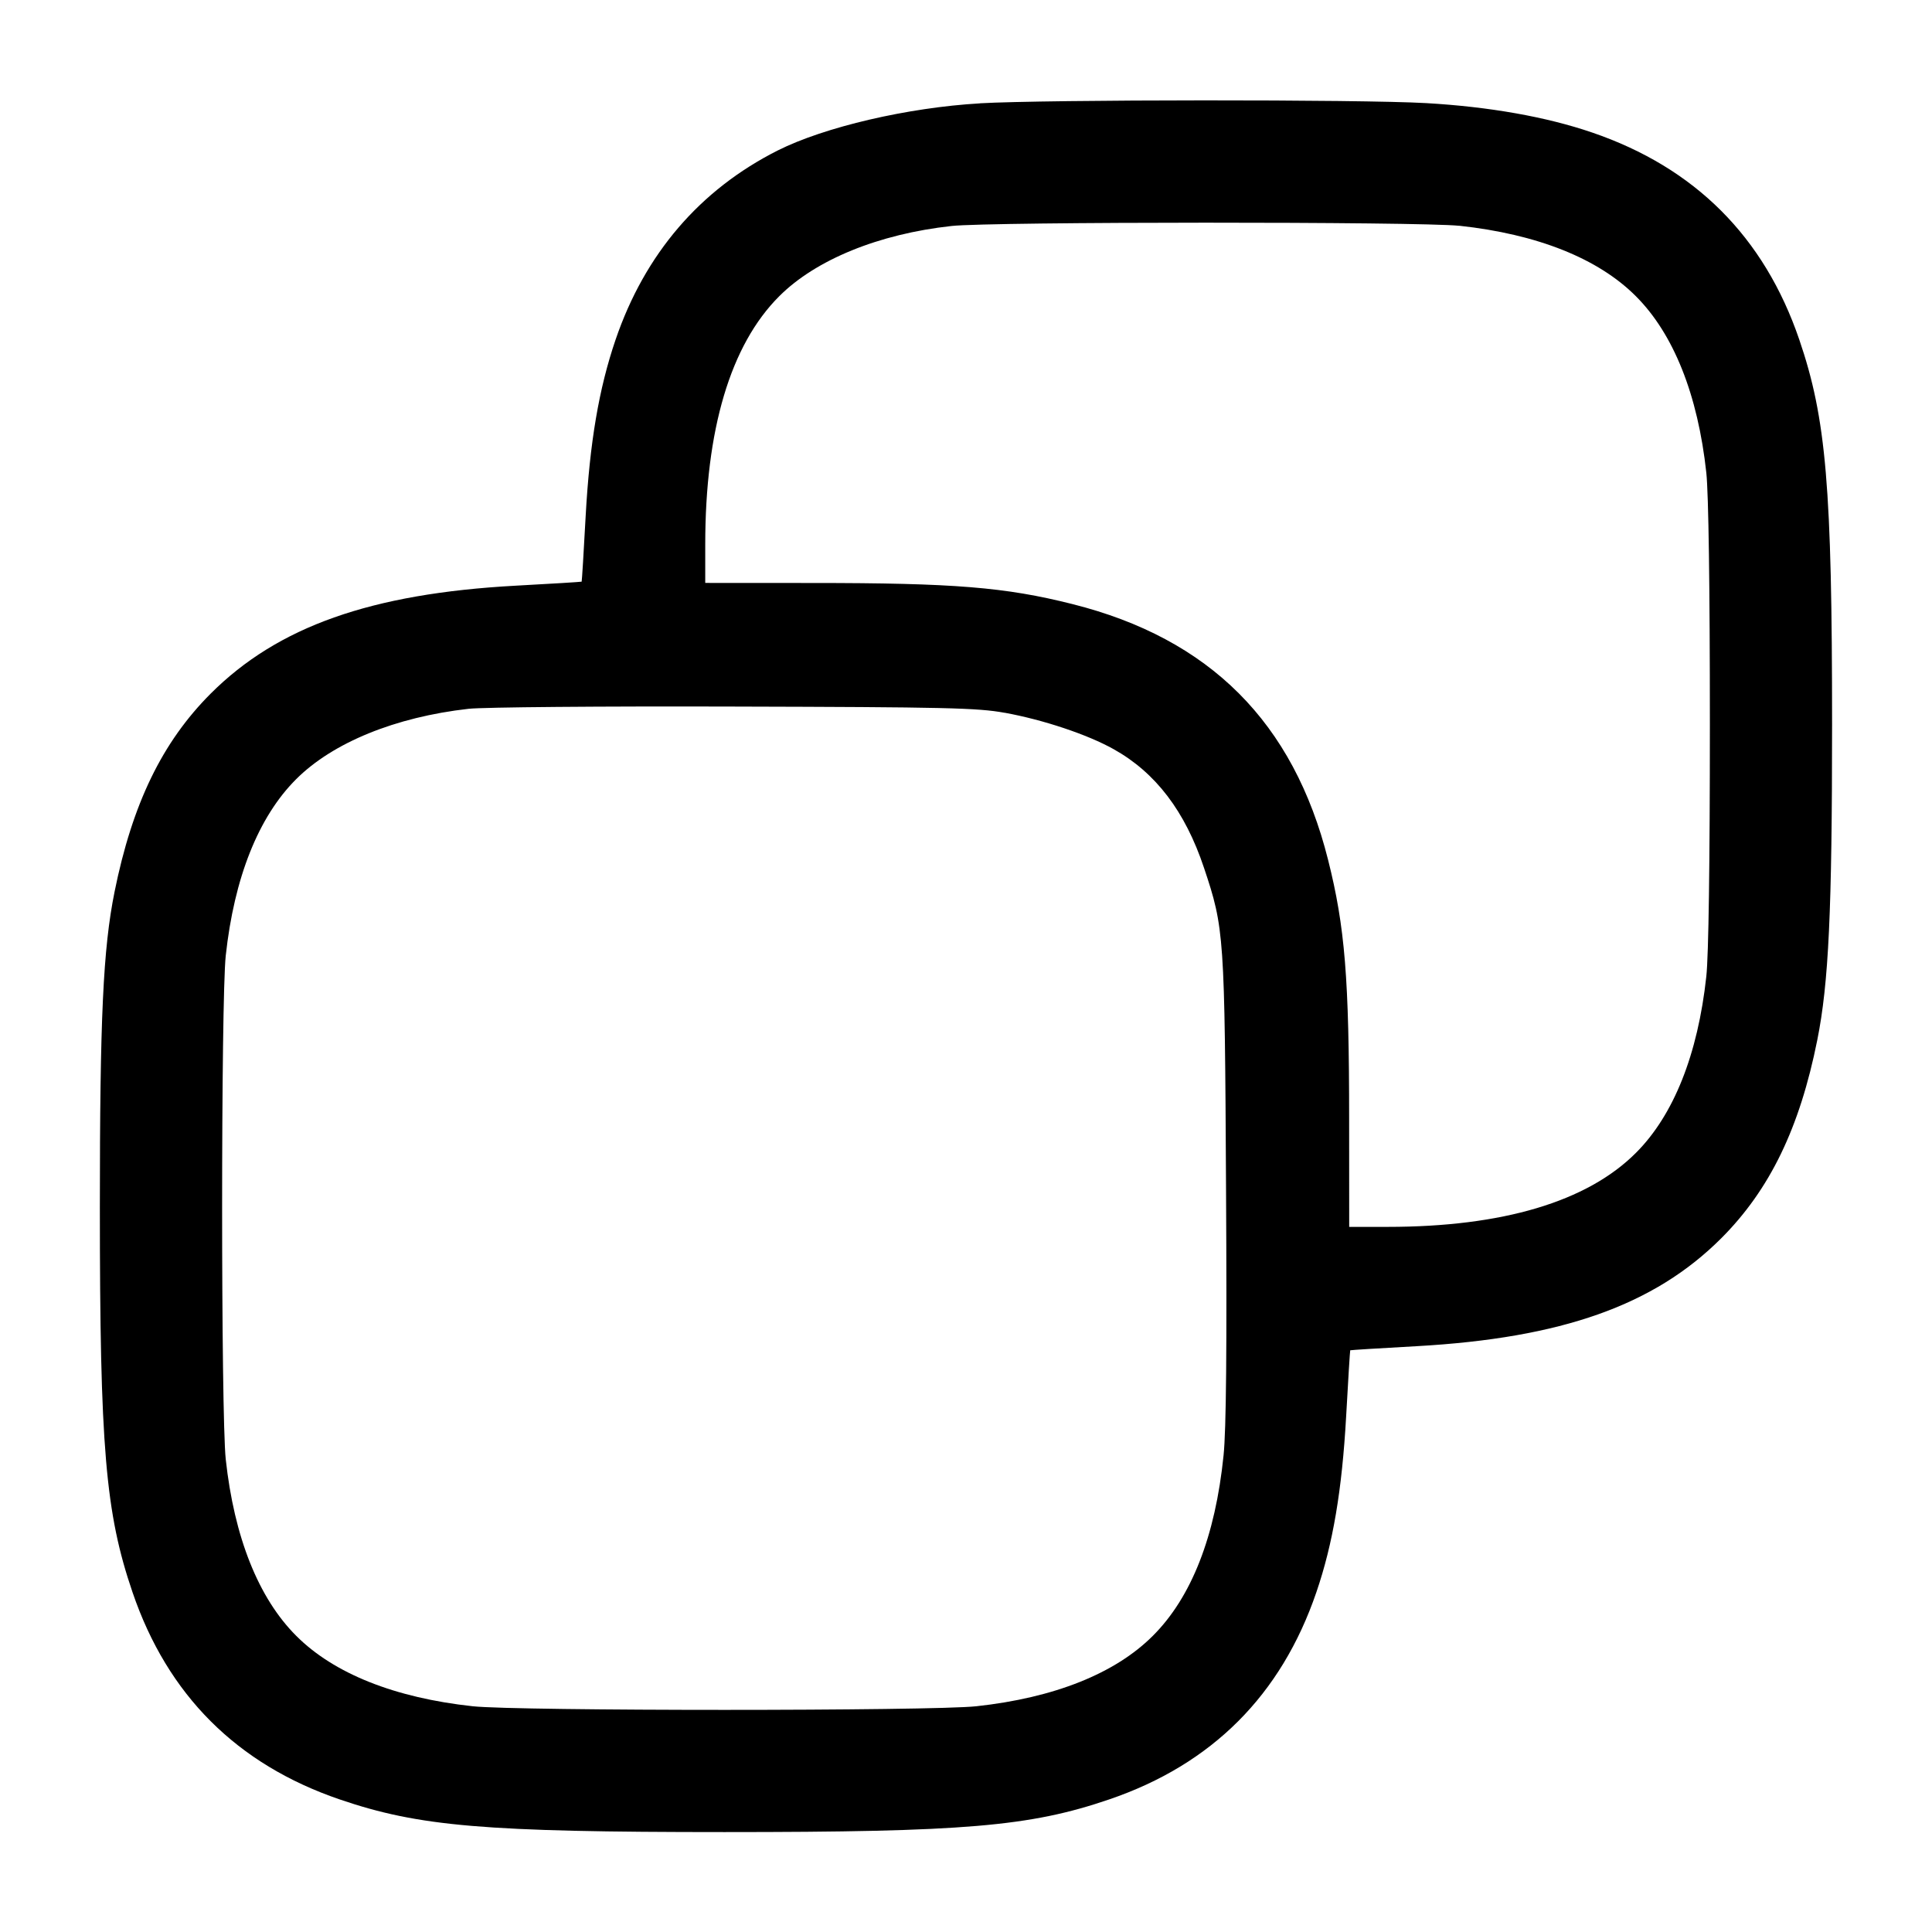
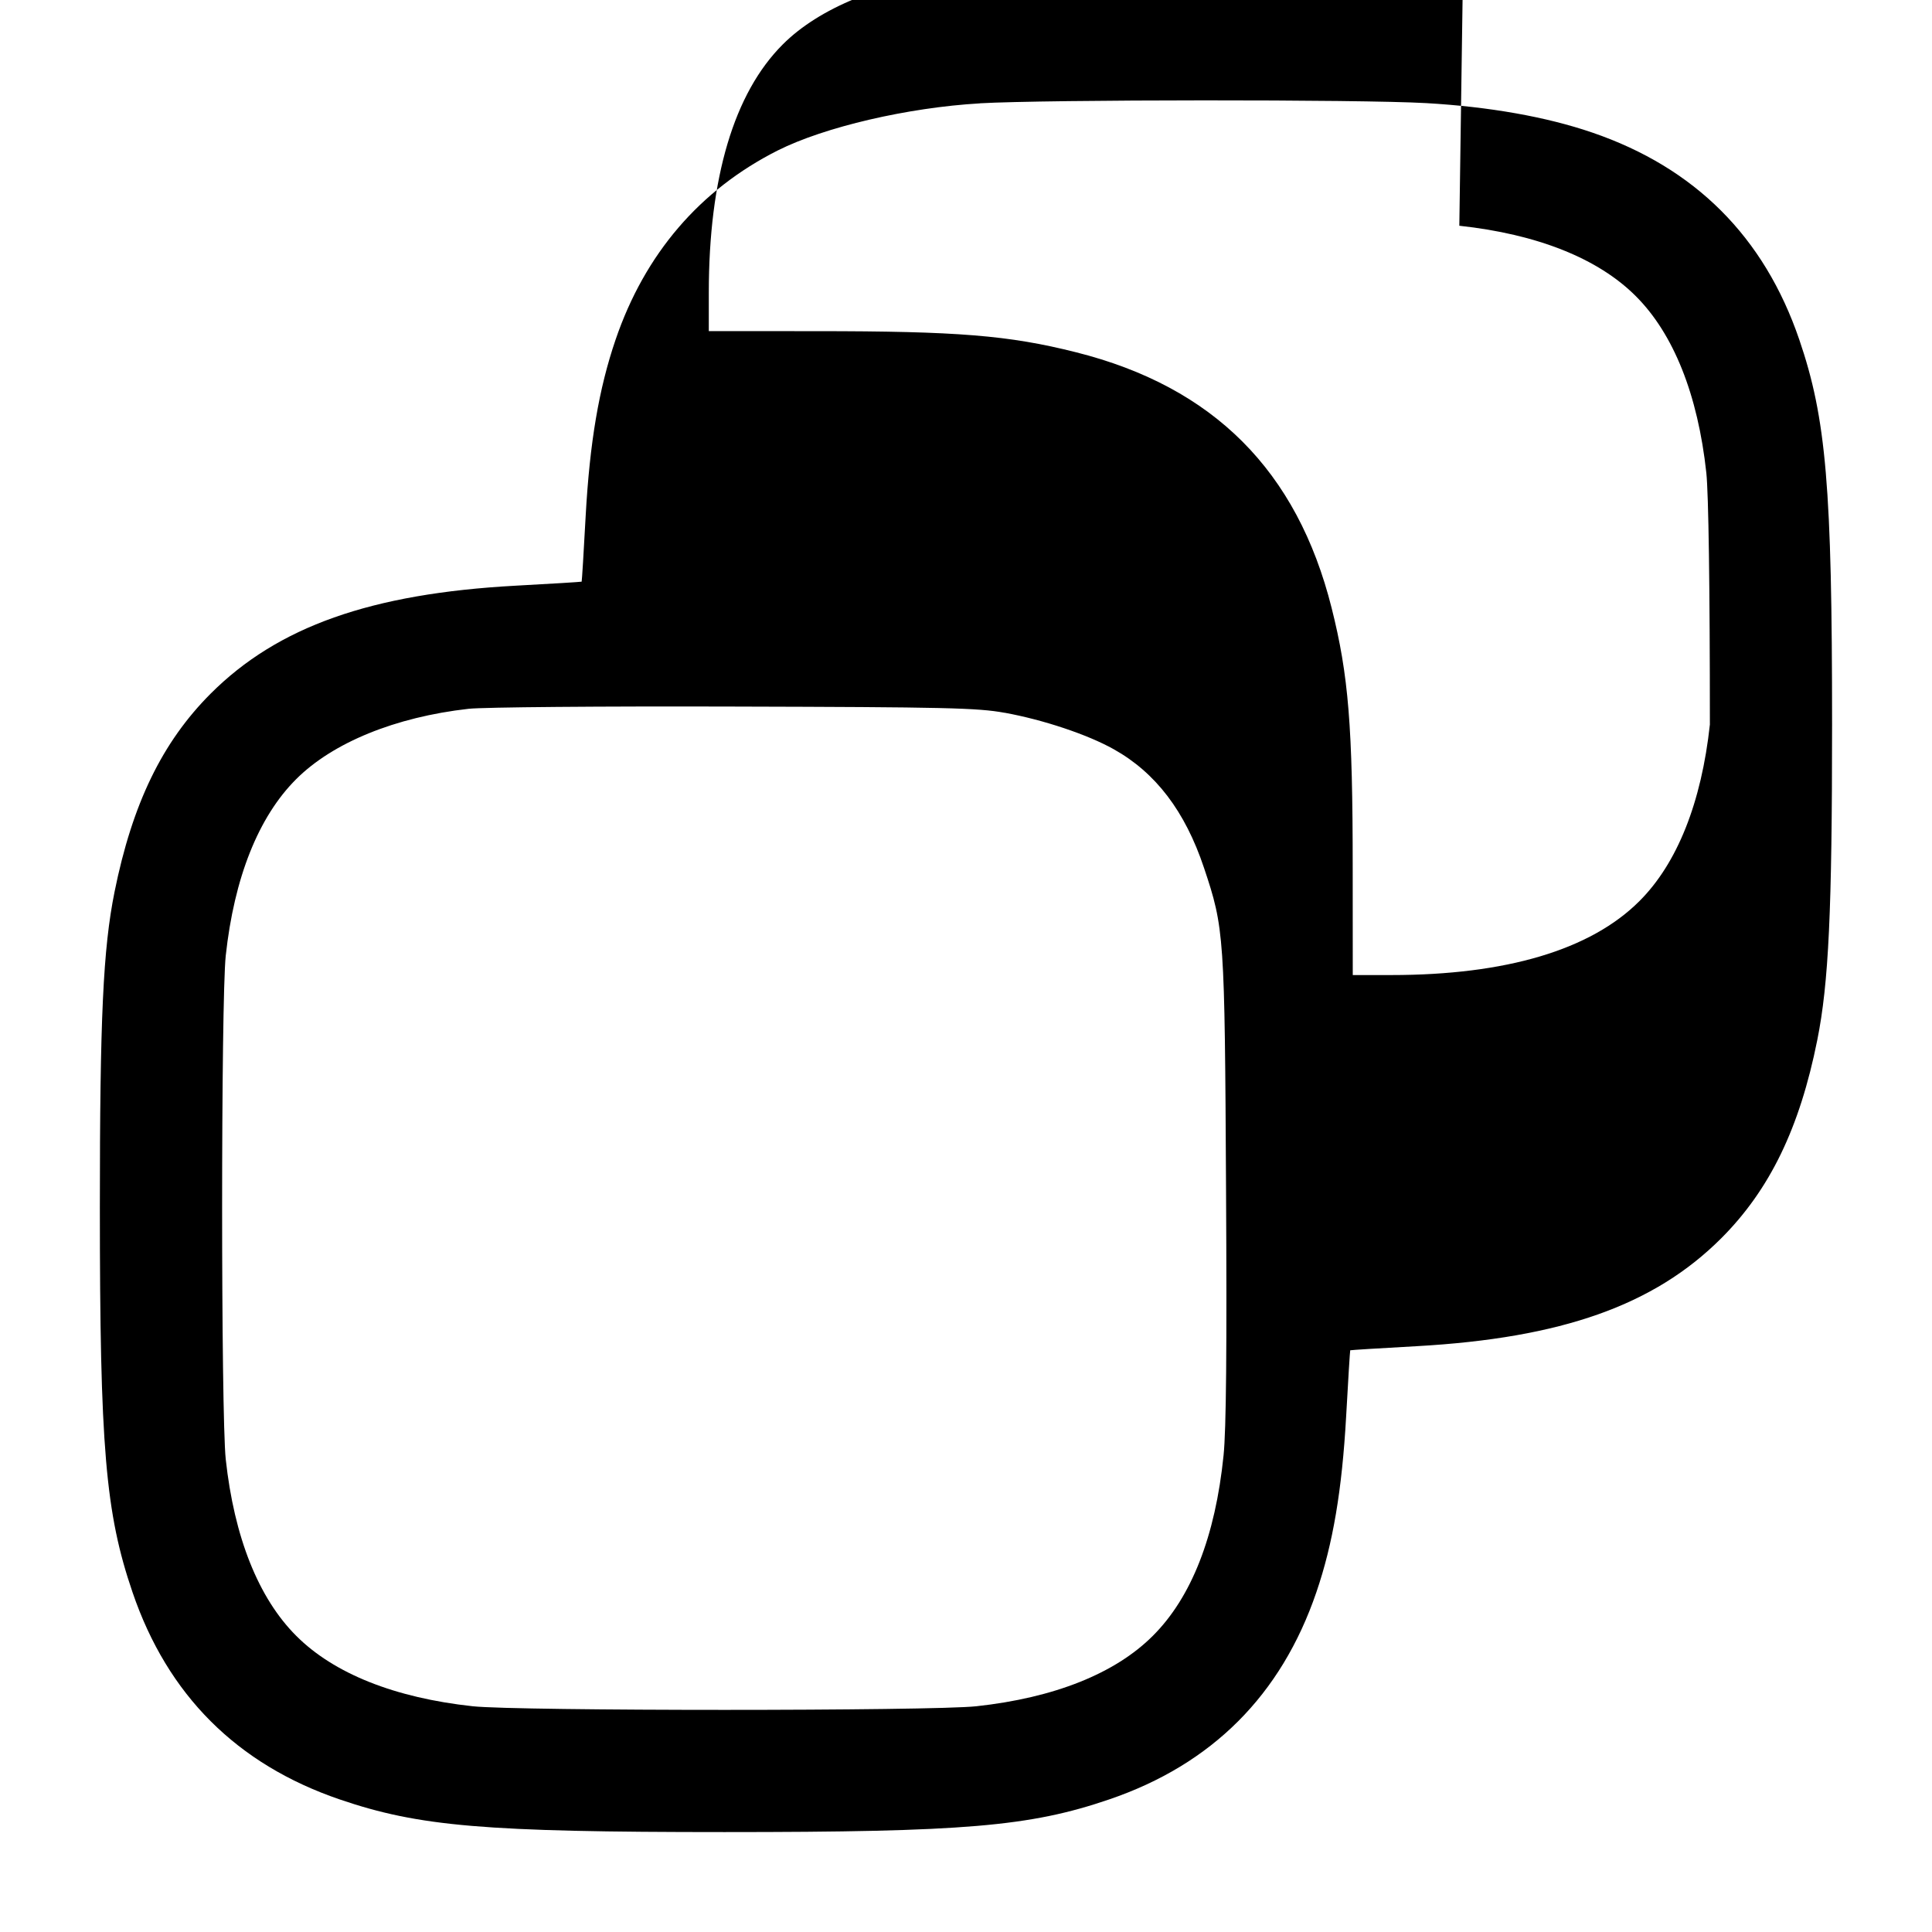
<svg xmlns="http://www.w3.org/2000/svg" version="1.1" width="32" height="32" viewBox="0 0 32 32">
  <title>copy</title>
-   <path d="M16.231 1.712c-1.195 0.069-2.575 0.391-3.351 0.781-1.289 0.651-2.199 1.712-2.684 3.133-0.277 0.811-0.428 1.704-0.495 2.911-0.032 0.599-0.063 1.093-0.067 1.097s-0.499 0.035-1.097 0.067c-2.392 0.131-3.937 0.677-5.048 1.788-0.803 0.804-1.297 1.823-1.592 3.284-0.189 0.94-0.243 2.080-0.243 5.227 0 3.972 0.092 5.059 0.541 6.373 0.581 1.703 1.728 2.849 3.431 3.431 1.315 0.449 2.401 0.541 6.373 0.541s5.059-0.092 6.373-0.541c1.703-0.581 2.849-1.728 3.431-3.431 0.275-0.803 0.425-1.695 0.493-2.907 0.033-0.601 0.064-1.097 0.068-1.101s0.5-0.035 1.101-0.068c2.403-0.135 3.933-0.677 5.044-1.787 0.804-0.805 1.299-1.825 1.591-3.284 0.189-0.944 0.245-2.136 0.245-5.227 0-3.929-0.097-5.068-0.543-6.373-0.581-1.703-1.728-2.849-3.431-3.431-0.759-0.26-1.704-0.427-2.747-0.487-1.084-0.063-6.285-0.060-7.396 0.003zM24.171 3.739c1.291 0.14 2.3 0.541 2.924 1.167 0.625 0.624 1.027 1.633 1.167 2.924 0.037 0.345 0.059 1.887 0.059 4.171s-0.021 3.825-0.059 4.171c-0.14 1.291-0.541 2.3-1.167 2.924-0.807 0.808-2.209 1.225-4.111 1.225h-0.637l-0.001-1.773c0-2.347-0.069-3.195-0.349-4.307-0.572-2.277-1.959-3.664-4.236-4.236-1.112-0.28-1.96-0.349-4.307-0.349l-1.773-0.001v-0.637c0-1.901 0.417-3.304 1.225-4.111 0.604-0.605 1.649-1.032 2.855-1.164 0.645-0.072 7.752-0.073 8.411-0.003zM16.639 11.805c0.643 0.117 1.373 0.361 1.807 0.604 0.695 0.388 1.183 1.028 1.496 1.965 0.336 1.004 0.343 1.109 0.365 5.305 0.015 2.671 0.003 3.997-0.041 4.427-0.136 1.34-0.532 2.351-1.171 2.988-0.624 0.625-1.633 1.027-2.924 1.167-0.743 0.080-7.599 0.080-8.341 0-1.291-0.14-2.3-0.541-2.924-1.167-0.625-0.624-1.027-1.633-1.167-2.924-0.080-0.743-0.080-7.599 0-8.341 0.14-1.291 0.541-2.3 1.167-2.924 0.604-0.604 1.64-1.028 2.855-1.165 0.235-0.027 2.215-0.044 4.4-0.037 3.501 0.009 4.033 0.021 4.479 0.103z" />
+   <path d="M16.231 1.712c-1.195 0.069-2.575 0.391-3.351 0.781-1.289 0.651-2.199 1.712-2.684 3.133-0.277 0.811-0.428 1.704-0.495 2.911-0.032 0.599-0.063 1.093-0.067 1.097s-0.499 0.035-1.097 0.067c-2.392 0.131-3.937 0.677-5.048 1.788-0.803 0.804-1.297 1.823-1.592 3.284-0.189 0.94-0.243 2.080-0.243 5.227 0 3.972 0.092 5.059 0.541 6.373 0.581 1.703 1.728 2.849 3.431 3.431 1.315 0.449 2.401 0.541 6.373 0.541s5.059-0.092 6.373-0.541c1.703-0.581 2.849-1.728 3.431-3.431 0.275-0.803 0.425-1.695 0.493-2.907 0.033-0.601 0.064-1.097 0.068-1.101s0.5-0.035 1.101-0.068c2.403-0.135 3.933-0.677 5.044-1.787 0.804-0.805 1.299-1.825 1.591-3.284 0.189-0.944 0.245-2.136 0.245-5.227 0-3.929-0.097-5.068-0.543-6.373-0.581-1.703-1.728-2.849-3.431-3.431-0.759-0.26-1.704-0.427-2.747-0.487-1.084-0.063-6.285-0.060-7.396 0.003zM24.171 3.739c1.291 0.14 2.3 0.541 2.924 1.167 0.625 0.624 1.027 1.633 1.167 2.924 0.037 0.345 0.059 1.887 0.059 4.171c-0.14 1.291-0.541 2.3-1.167 2.924-0.807 0.808-2.209 1.225-4.111 1.225h-0.637l-0.001-1.773c0-2.347-0.069-3.195-0.349-4.307-0.572-2.277-1.959-3.664-4.236-4.236-1.112-0.28-1.96-0.349-4.307-0.349l-1.773-0.001v-0.637c0-1.901 0.417-3.304 1.225-4.111 0.604-0.605 1.649-1.032 2.855-1.164 0.645-0.072 7.752-0.073 8.411-0.003zM16.639 11.805c0.643 0.117 1.373 0.361 1.807 0.604 0.695 0.388 1.183 1.028 1.496 1.965 0.336 1.004 0.343 1.109 0.365 5.305 0.015 2.671 0.003 3.997-0.041 4.427-0.136 1.34-0.532 2.351-1.171 2.988-0.624 0.625-1.633 1.027-2.924 1.167-0.743 0.080-7.599 0.080-8.341 0-1.291-0.14-2.3-0.541-2.924-1.167-0.625-0.624-1.027-1.633-1.167-2.924-0.080-0.743-0.080-7.599 0-8.341 0.14-1.291 0.541-2.3 1.167-2.924 0.604-0.604 1.64-1.028 2.855-1.165 0.235-0.027 2.215-0.044 4.4-0.037 3.501 0.009 4.033 0.021 4.479 0.103z" />
</svg>